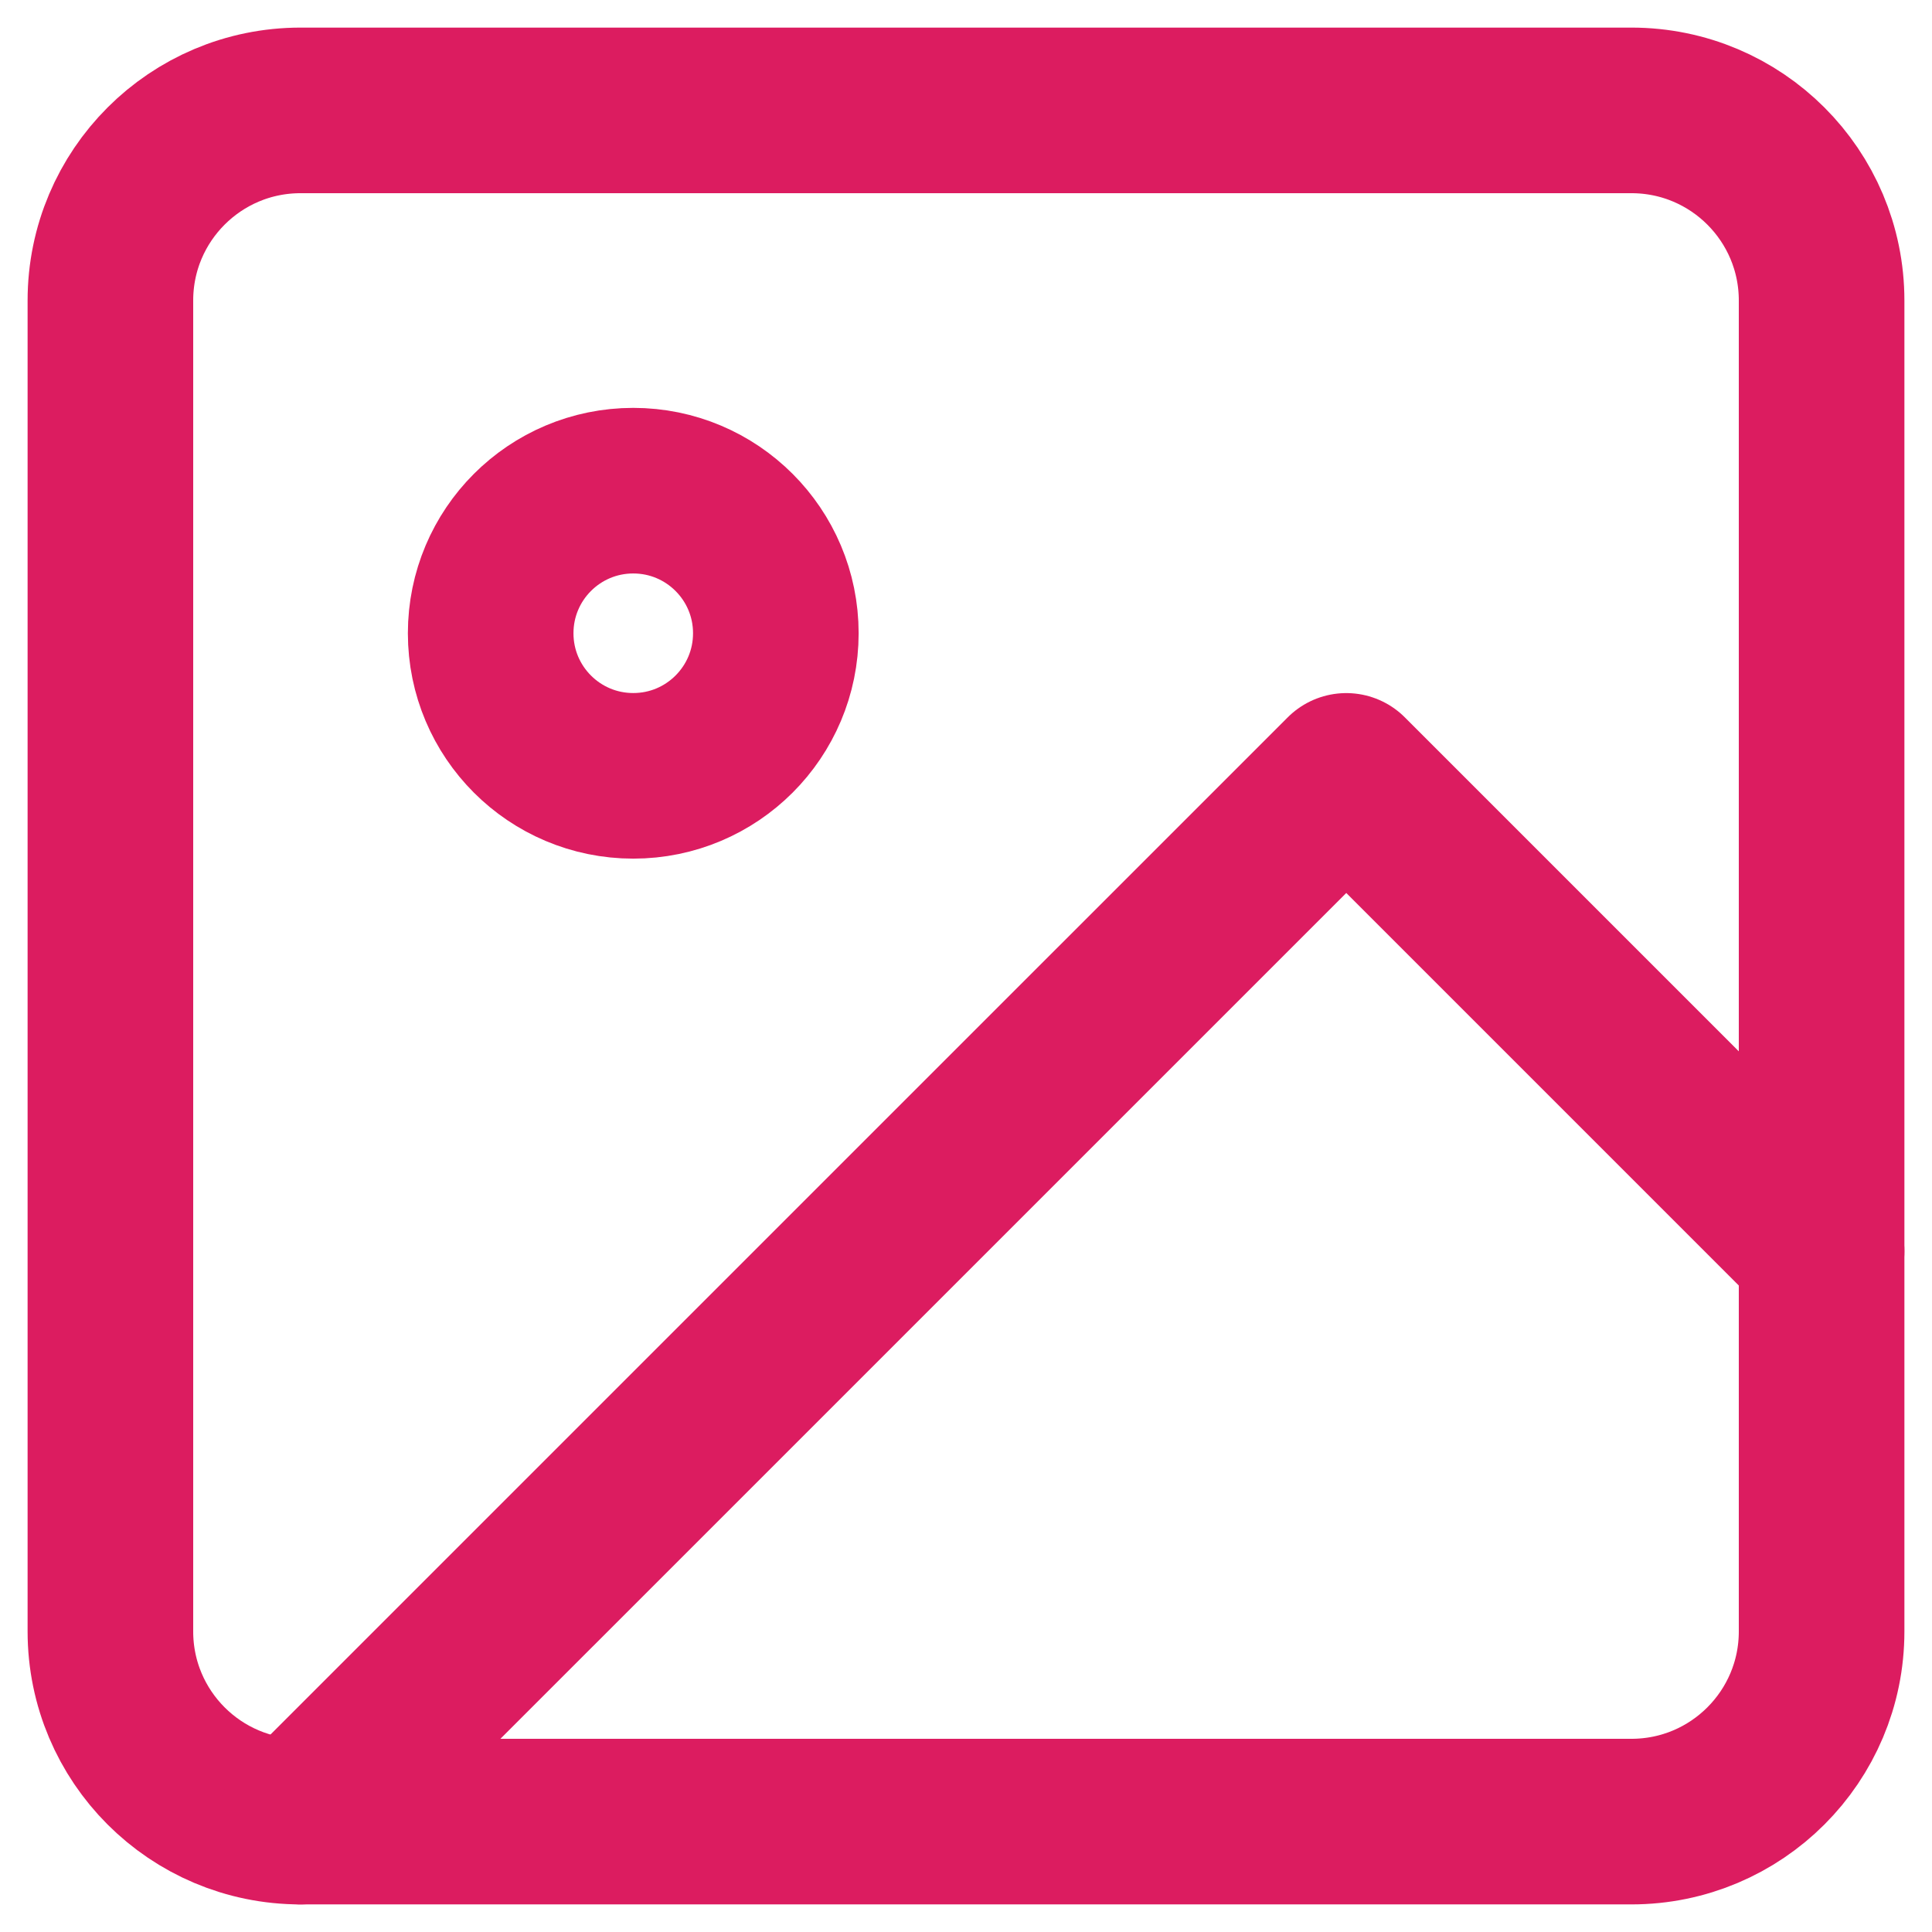
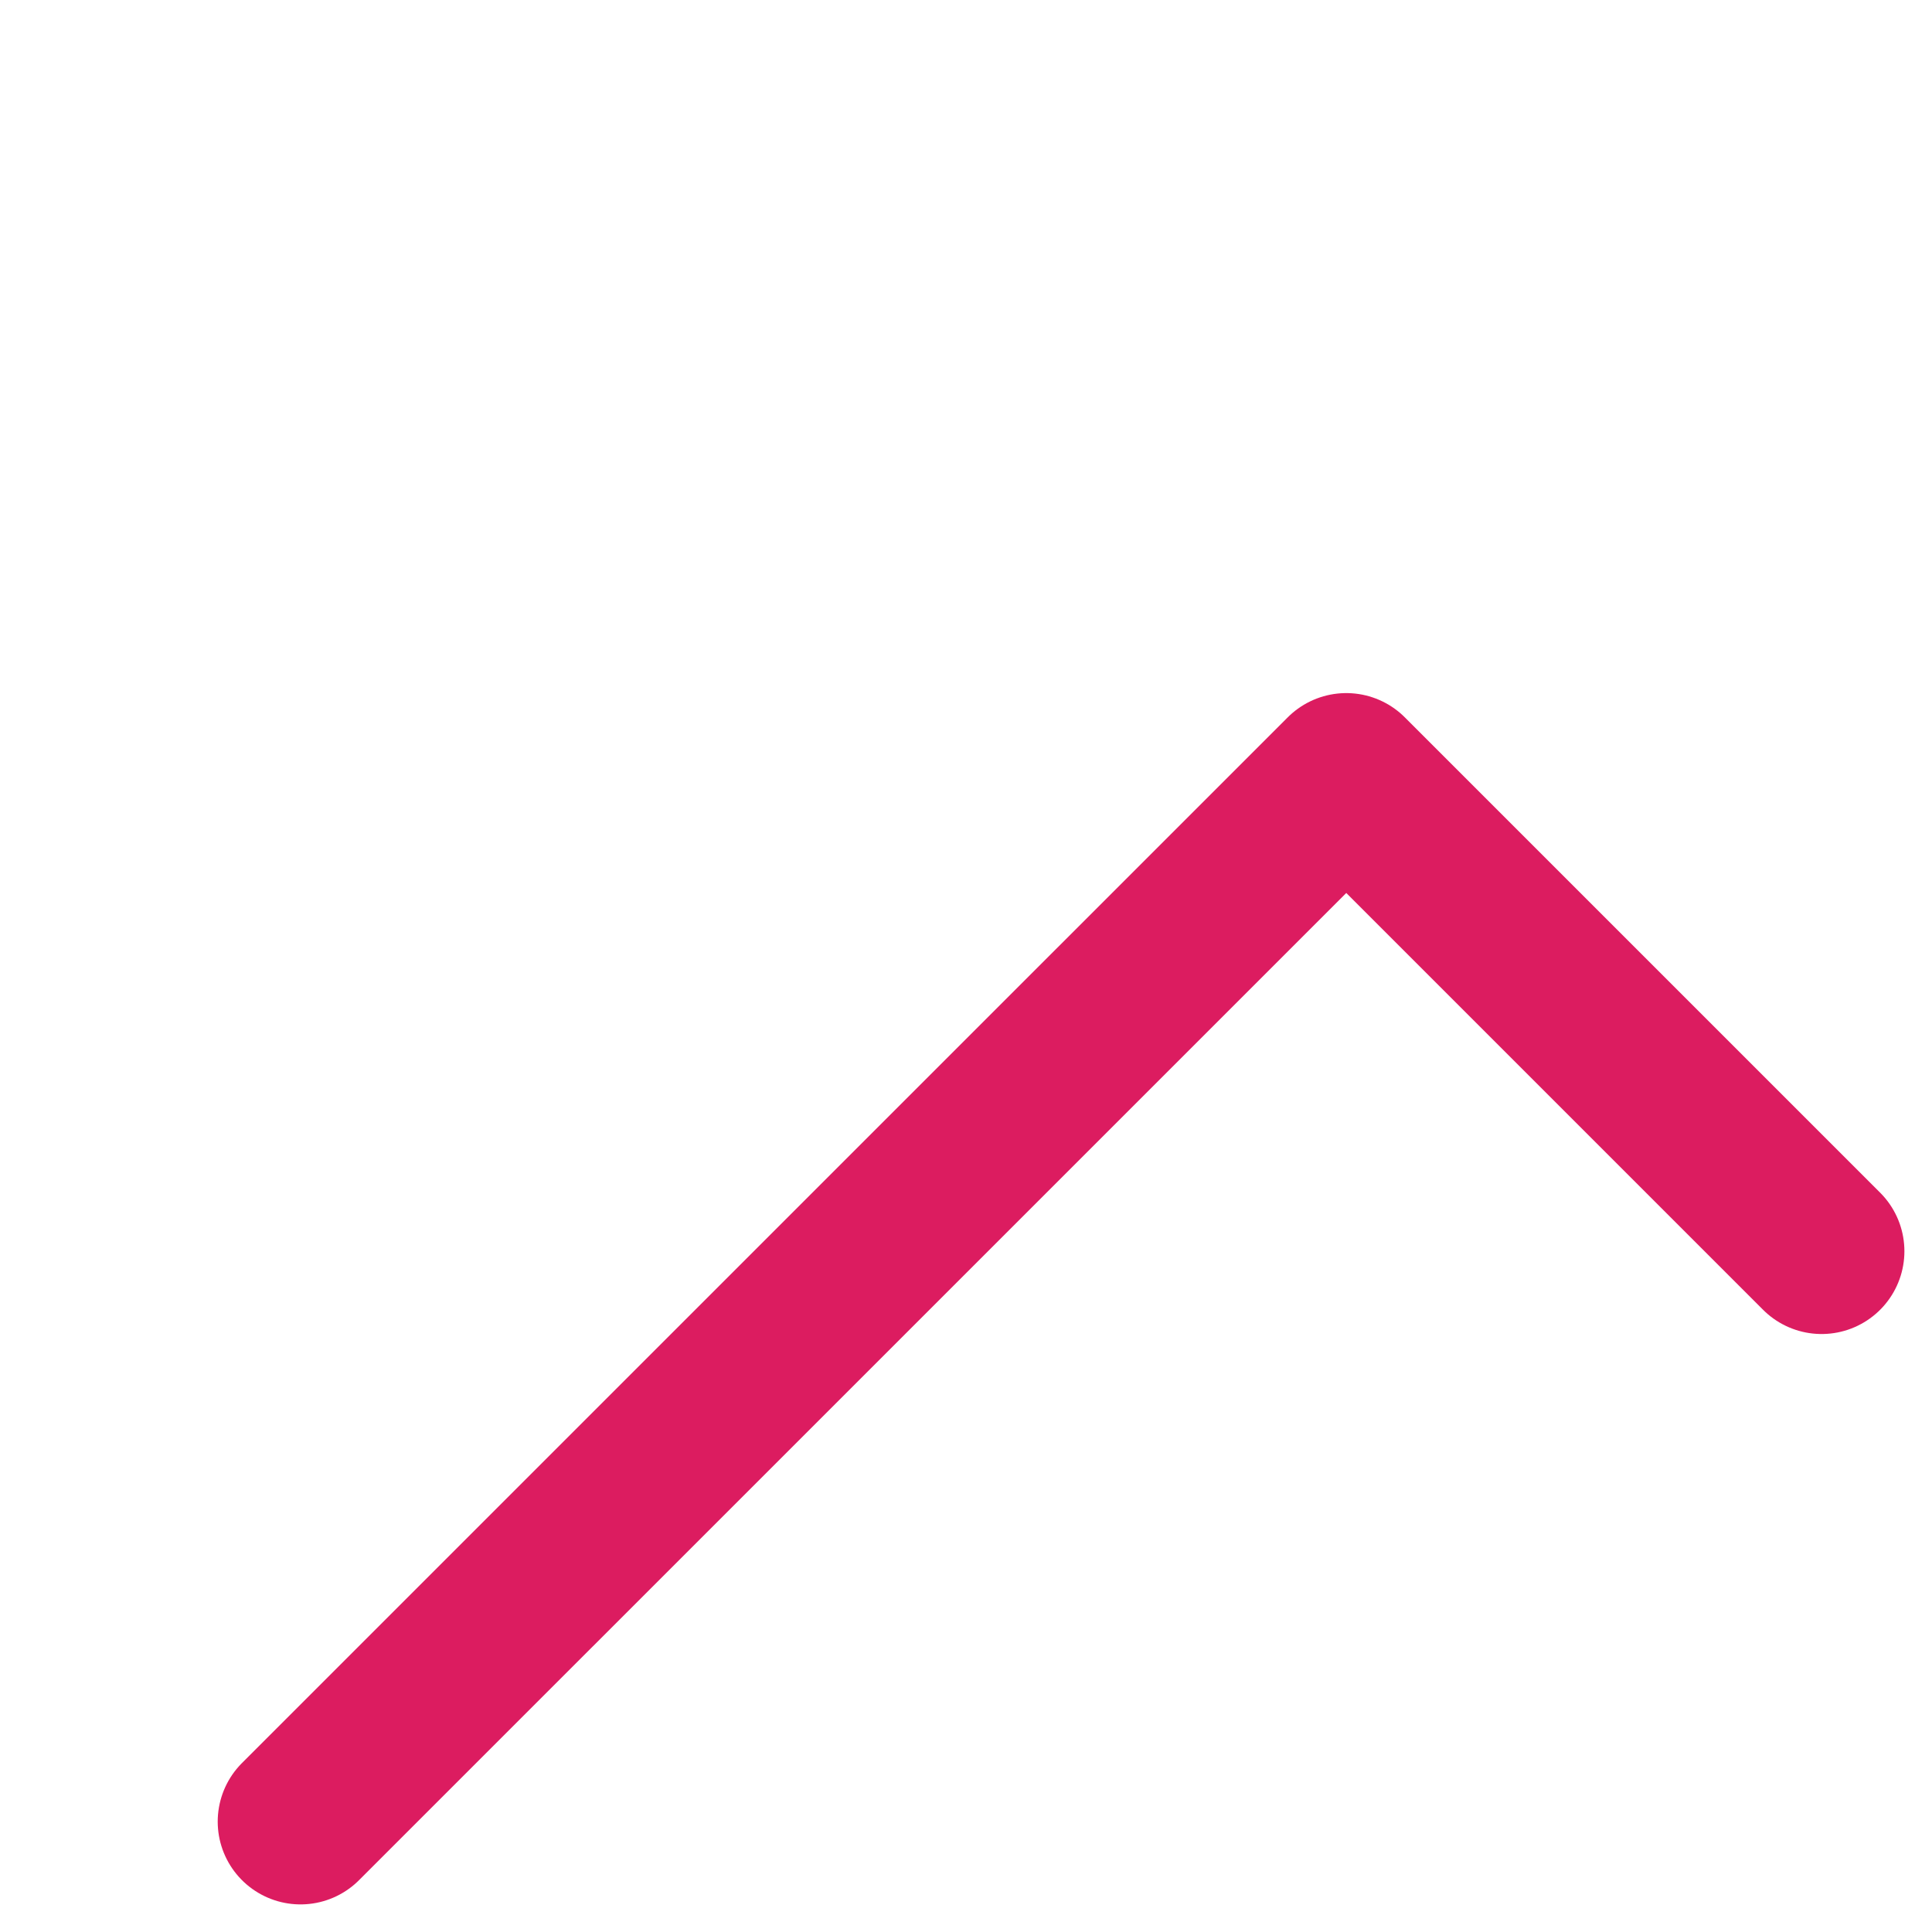
<svg xmlns="http://www.w3.org/2000/svg" width="35" height="35" viewBox="0 0 35 35" fill="none">
-   <path d="M29.555 2H5.444C3.542 2 2 3.542 2 5.444V29.555C2 31.458 3.542 33 5.444 33H29.555C31.458 33 33 31.458 33 29.555V5.444C33 3.542 31.458 2 29.555 2Z" stroke="#DC1C60" stroke-width="3" stroke-linecap="round" stroke-linejoin="round" />
-   <path d="M11.472 14.055C12.899 14.055 14.055 12.899 14.055 11.472C14.055 10.045 12.899 8.889 11.472 8.889C10.045 8.889 8.889 10.045 8.889 11.472C8.889 12.899 10.045 14.055 11.472 14.055Z" stroke="#DC1C60" stroke-width="3" stroke-linecap="round" stroke-linejoin="round" />
  <path d="M33 22.667L24.389 14.056L5.444 33" stroke="#DC1C60" stroke-width="3" stroke-linecap="round" stroke-linejoin="round" />
</svg>